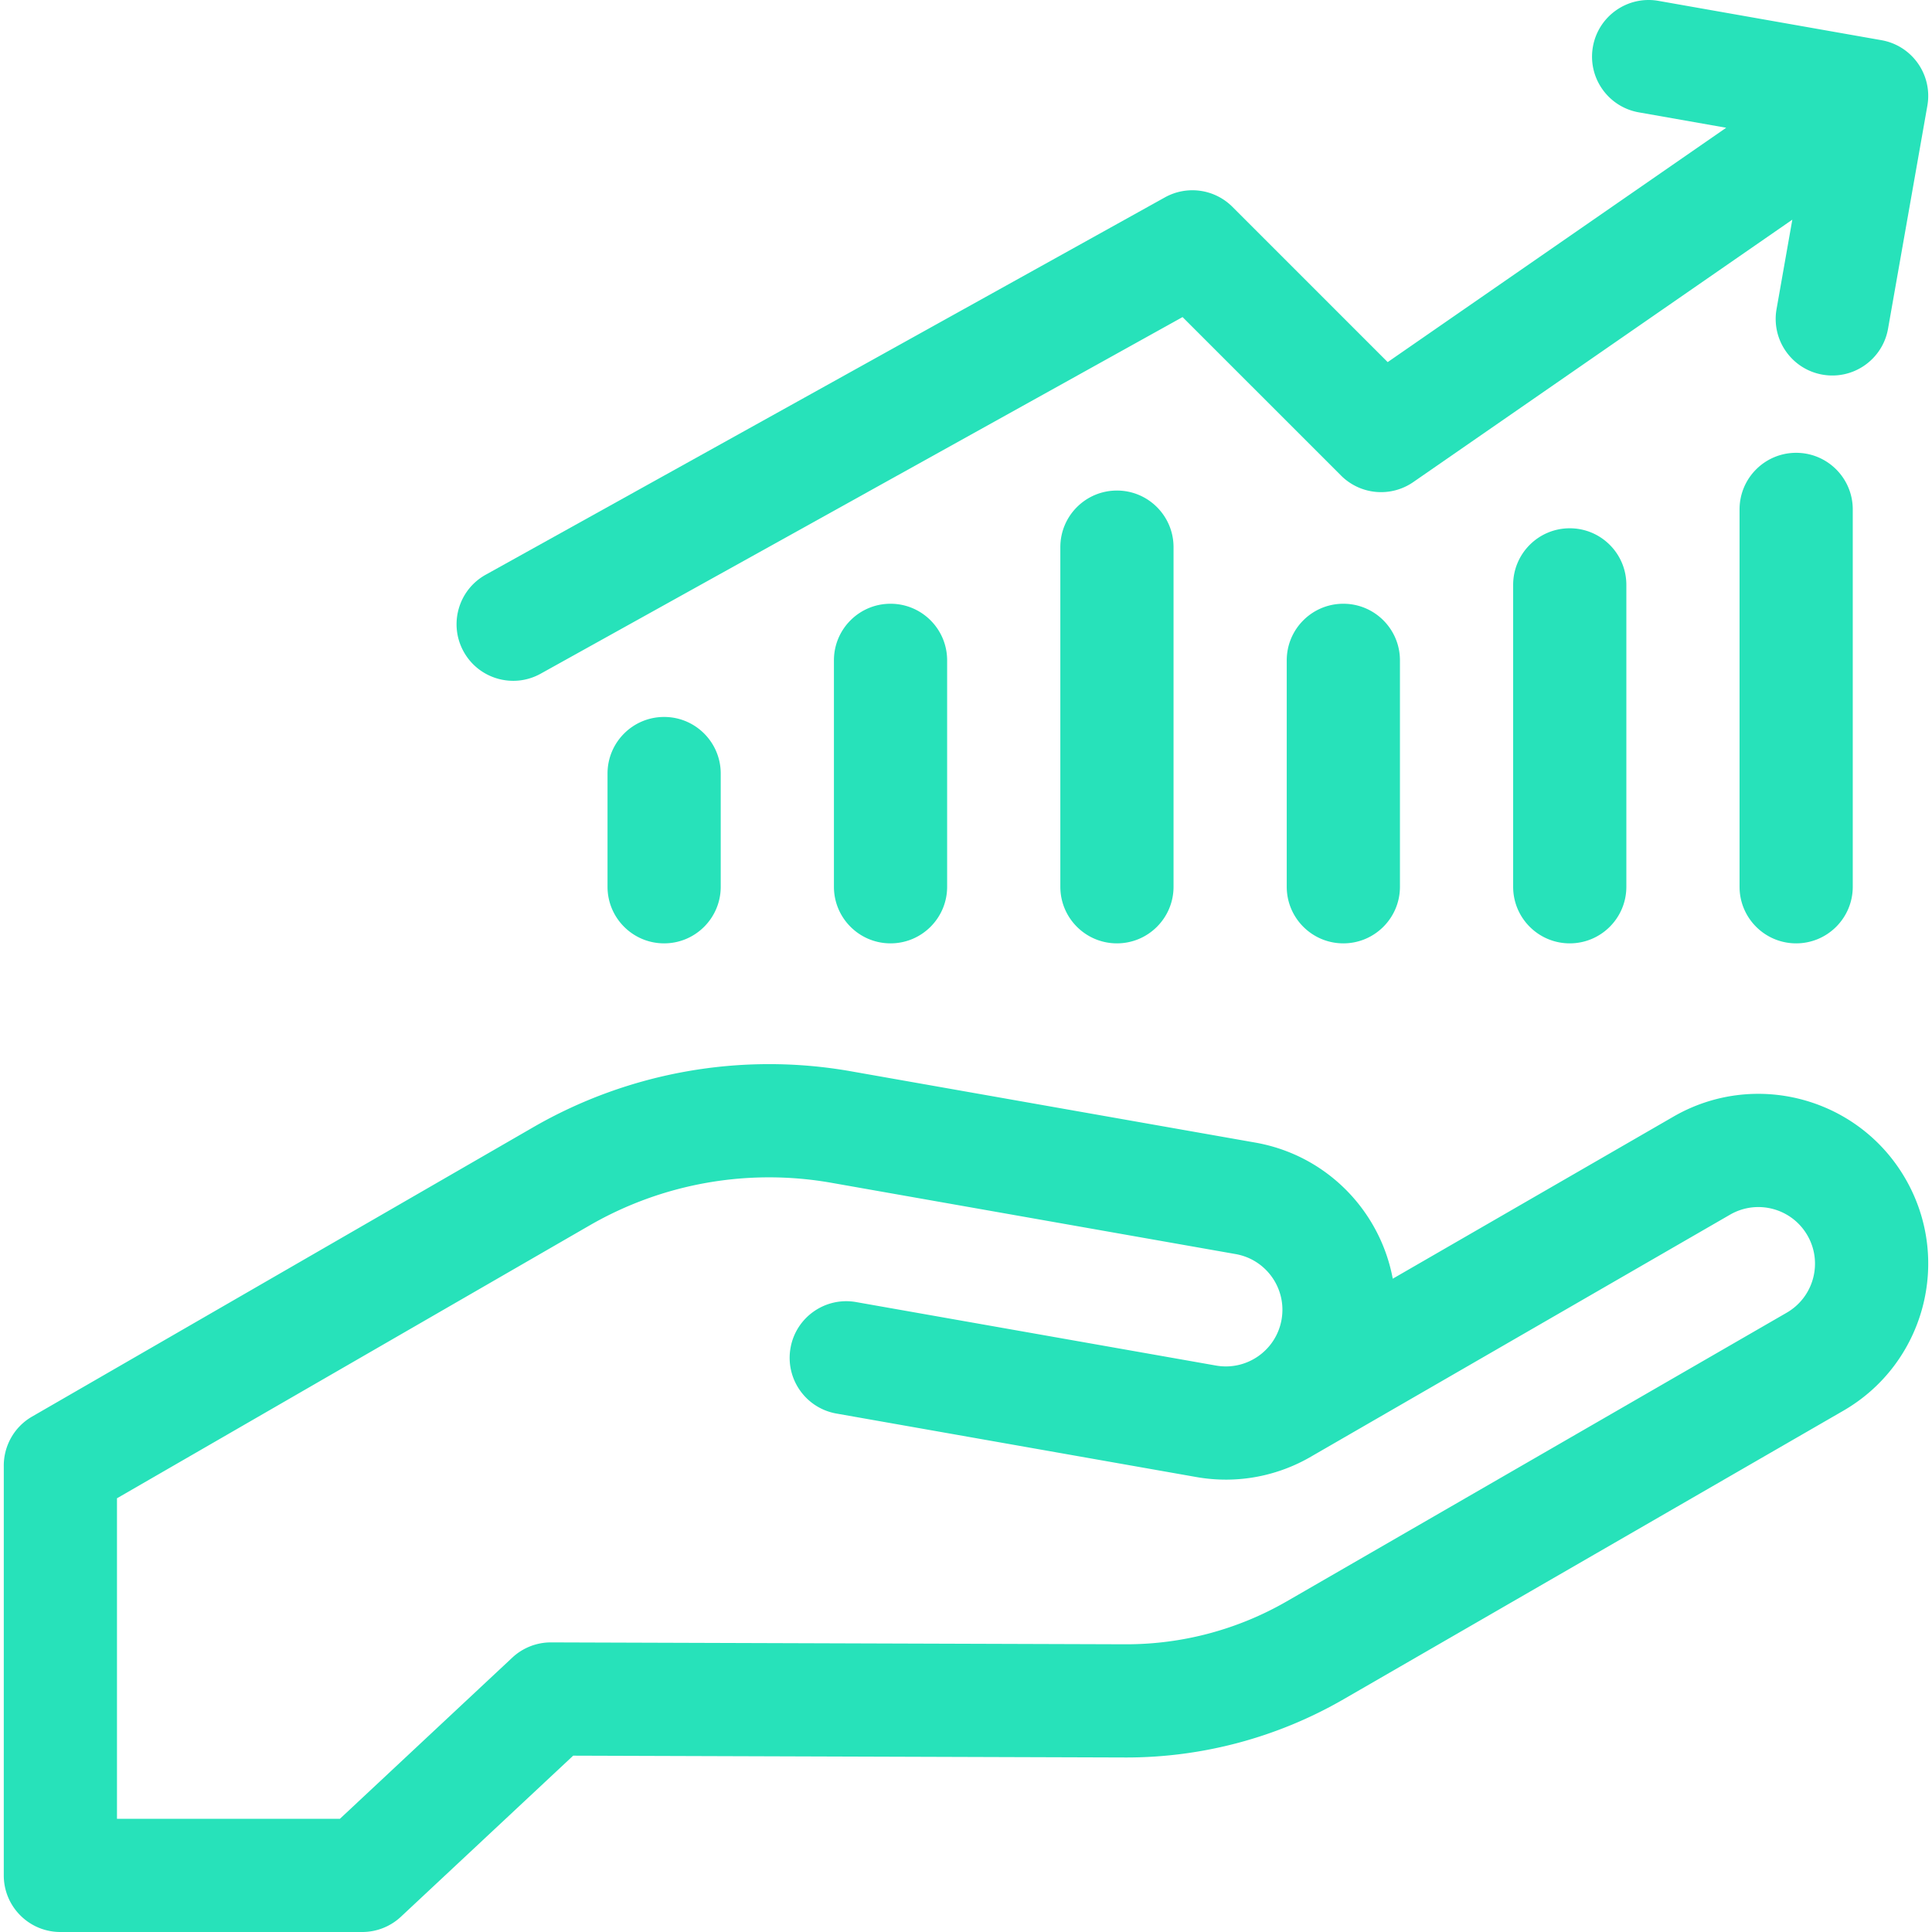
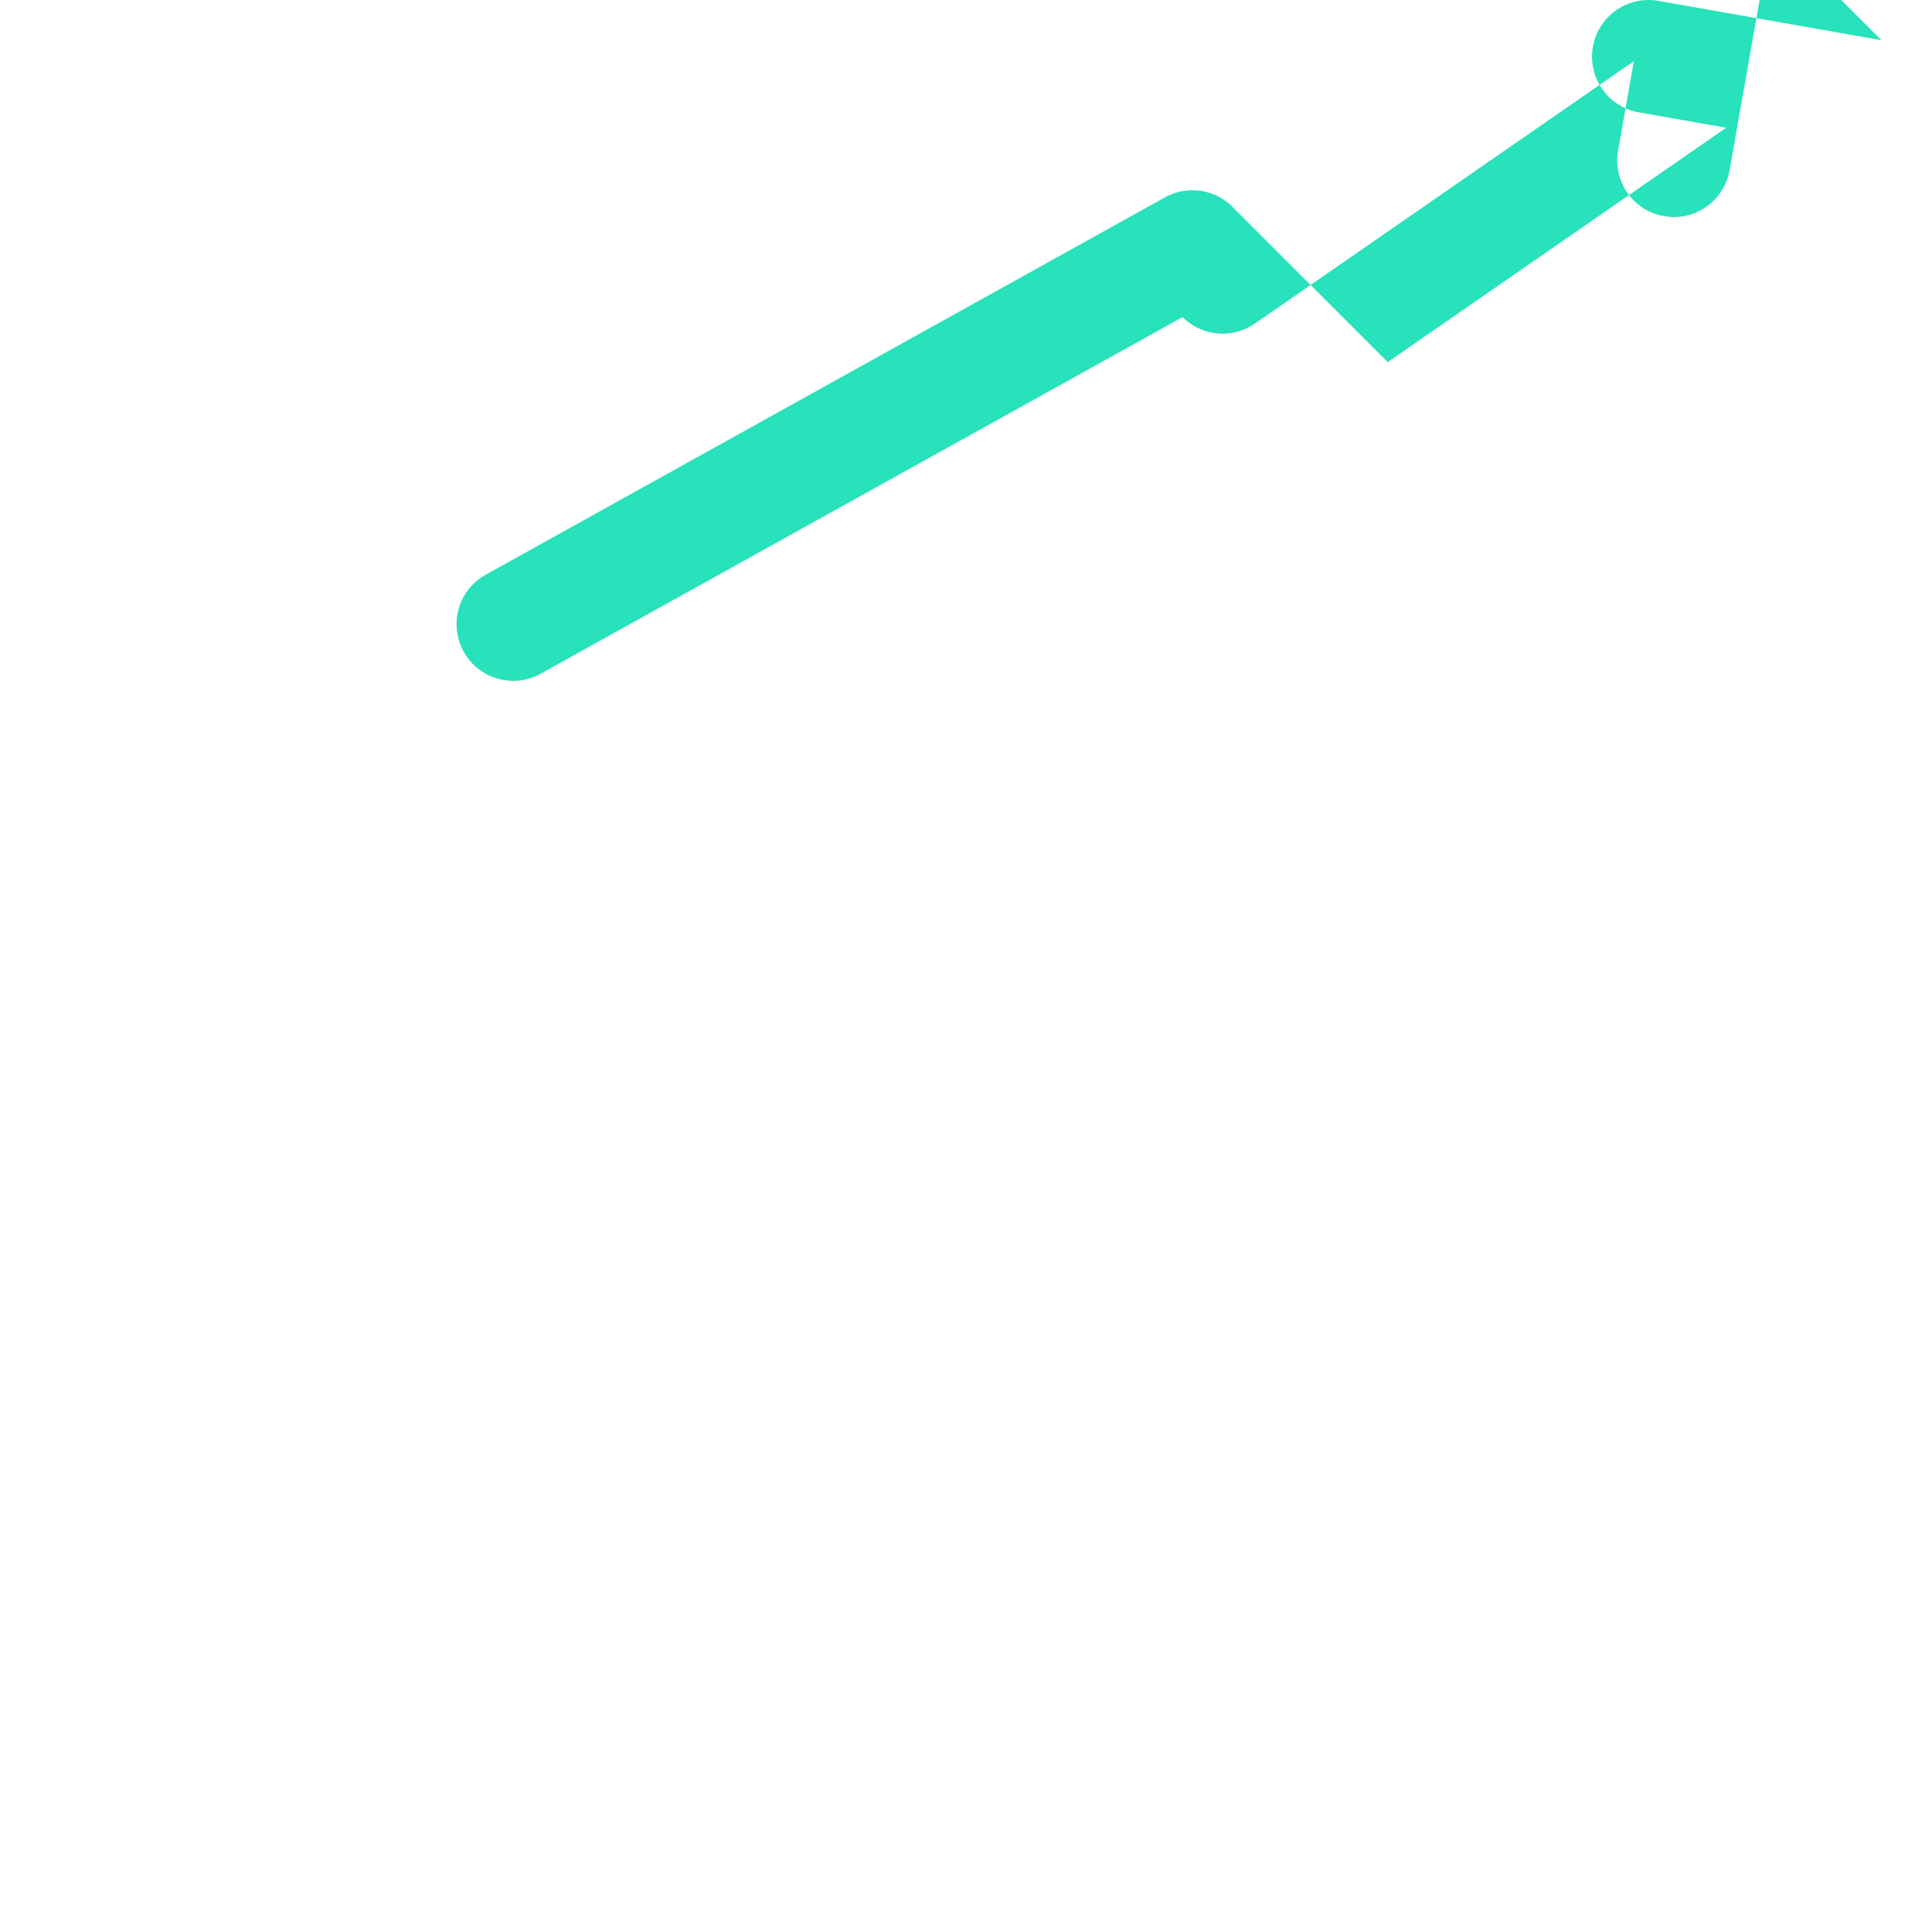
<svg xmlns="http://www.w3.org/2000/svg" version="1.1" width="512" height="512" x="0" y="0" viewBox="0 0 512 512" style="enable-background:new 0 0 512 512" xml:space="preserve" class="">
  <g>
-     <path d="M504.952 312.368c-12.434-21.512-39.949-28.877-61.466-16.452l-74.39 42.953c-3.34-17.908-17.432-32.722-36.429-36.071L225.49 283.899c-28.895-5.095-58.797.178-84.205 14.848L8.5 375.411c-4.916 2.838-7.615 8.038-7.496 13.339L1 497c0 8.284 6.716 15 15 15h79.999c3.804 0 7.466-1.445 10.245-4.043l45.655-42.688 146.109.481.512.001c20.163 0 40.037-5.323 57.503-15.407l132.469-76.48c21.531-12.432 28.903-39.969 16.46-61.496zm-31.461 35.515-132.469 76.481a85.098 85.098 0 0 1-42.518 11.388l-.379-.001-152.076-.501a15.001 15.001 0 0 0-10.294 4.043L90.08 482H31v-84.939l125.285-72.333a95.143 95.143 0 0 1 63.996-11.284l107.177 18.899c8.155 1.438 13.602 9.212 12.168 17.368-1.435 8.162-9.217 13.613-17.378 12.174l-95.374-16.824c-8.154-1.435-15.938 4.007-17.377 12.166s4.008 15.939 12.166 17.378l95.373 16.824c11.069 1.953 21.899-.331 30.849-5.671l.014-.007 110.588-63.854c7.174-4.142 16.347-1.687 20.492 5.485 4.148 7.176 1.69 16.356-5.488 20.501zM191 235v-30c0-8.284-6.716-15-15-15s-15 6.716-15 15v30c0 8.284 6.716 15 15 15s15-6.716 15-15zM251 235v-60c0-8.284-6.716-15-15-15s-15 6.716-15 15v60c0 8.284 6.716 15 15 15s15-6.716 15-15zM311 235v-90c0-8.284-6.716-15-15-15s-15 6.716-15 15v90c0 8.284 6.716 15 15 15s15-6.716 15-15zM371 235v-60c0-8.284-6.716-15-15-15s-15 6.716-15 15v60c0 8.284 6.716 15 15 15s15-6.716 15-15zM431 235v-80c0-8.284-6.716-15-15-15s-15 6.716-15 15v80c0 8.284 6.716 15 15 15s15-6.716 15-15zM491 235V135c0-8.284-6.716-15-15-15s-15 6.716-15 15v100c0 8.284 6.716 15 15 15s15-6.716 15-15z" fill="#27e2ba" opacity="1" data-original="#000000" class="" />
-     <path d="M498.602 10.649 439.513.23c-8.158-1.439-15.938 4.009-17.377 12.167-1.439 8.158 4.009 15.938 12.167 17.377l23.156 4.083-89.707 62.105-41.148-41.148a15 15 0 0 0-17.891-2.506L128.712 152.31c-7.242 4.023-9.851 13.155-5.828 20.397s13.155 9.851 20.397 5.828L313.39 84.029l42 41.999a15 15 0 0 0 19.145 1.727l100.448-69.541-4.178 23.692c-1.438 8.158 4.009 15.938 12.167 17.377s15.938-4.009 17.377-12.167l10.419-59.089c1.44-8.159-4.007-15.939-12.166-17.378z" fill="#27e2ba" opacity="1" data-original="#000000" class="" />
+     <path d="M498.602 10.649 439.513.23c-8.158-1.439-15.938 4.009-17.377 12.167-1.439 8.158 4.009 15.938 12.167 17.377l23.156 4.083-89.707 62.105-41.148-41.148a15 15 0 0 0-17.891-2.506L128.712 152.31c-7.242 4.023-9.851 13.155-5.828 20.397s13.155 9.851 20.397 5.828L313.39 84.029a15 15 0 0 0 19.145 1.727l100.448-69.541-4.178 23.692c-1.438 8.158 4.009 15.938 12.167 17.377s15.938-4.009 17.377-12.167l10.419-59.089c1.44-8.159-4.007-15.939-12.166-17.378z" fill="#27e2ba" opacity="1" data-original="#000000" class="" />
  </g>
</svg>